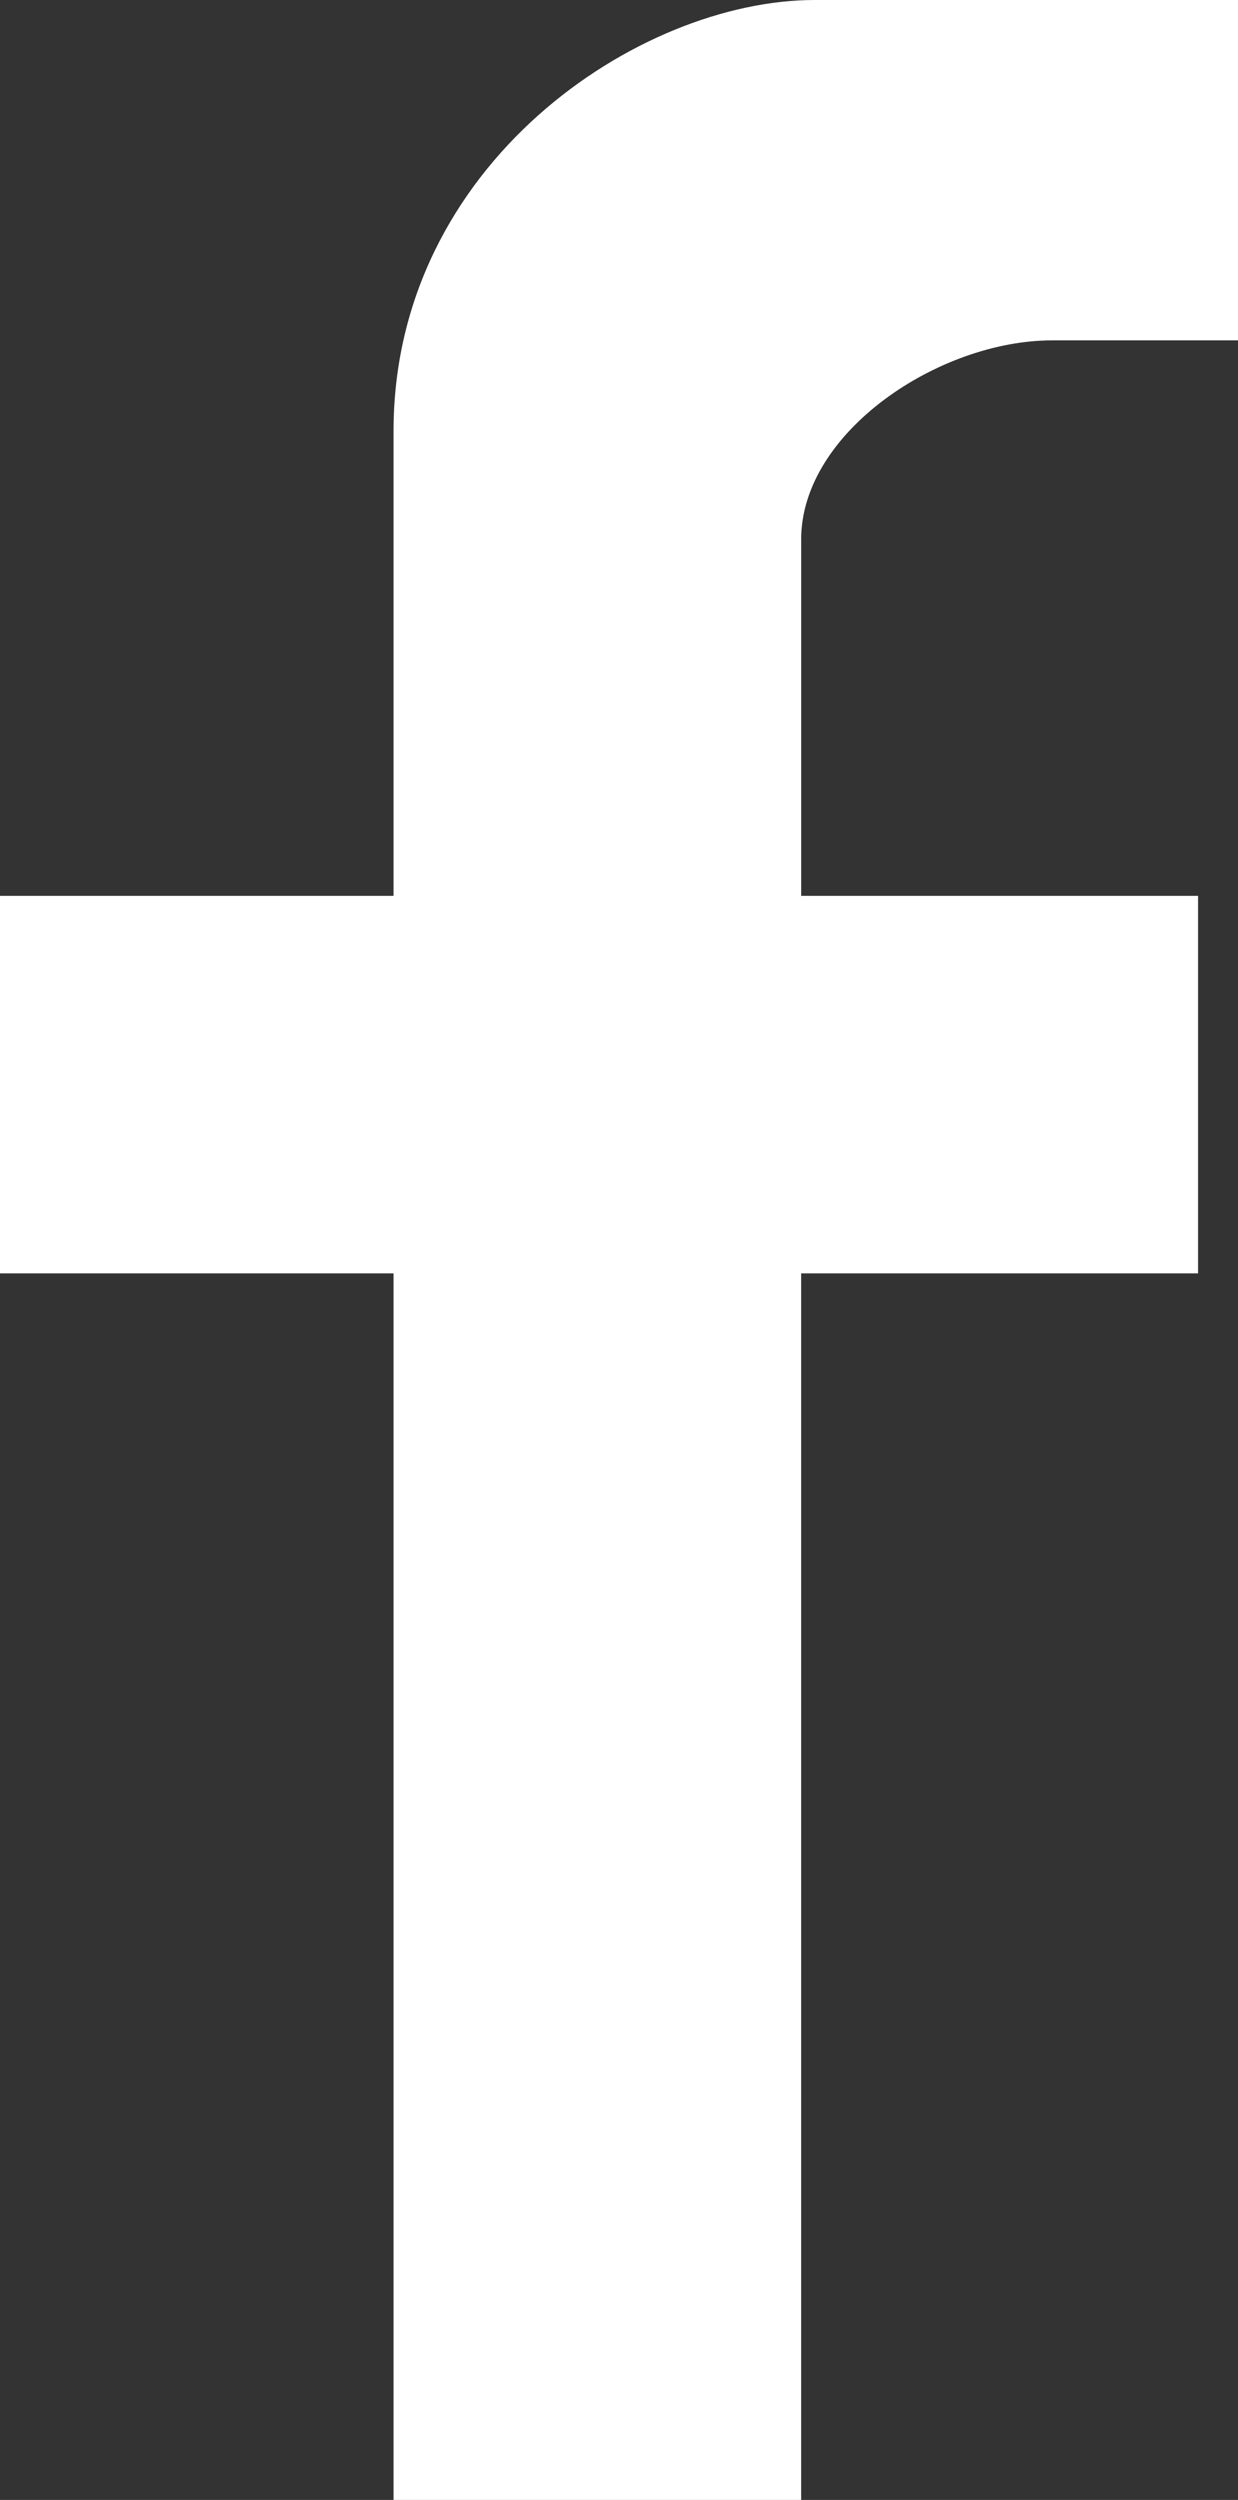
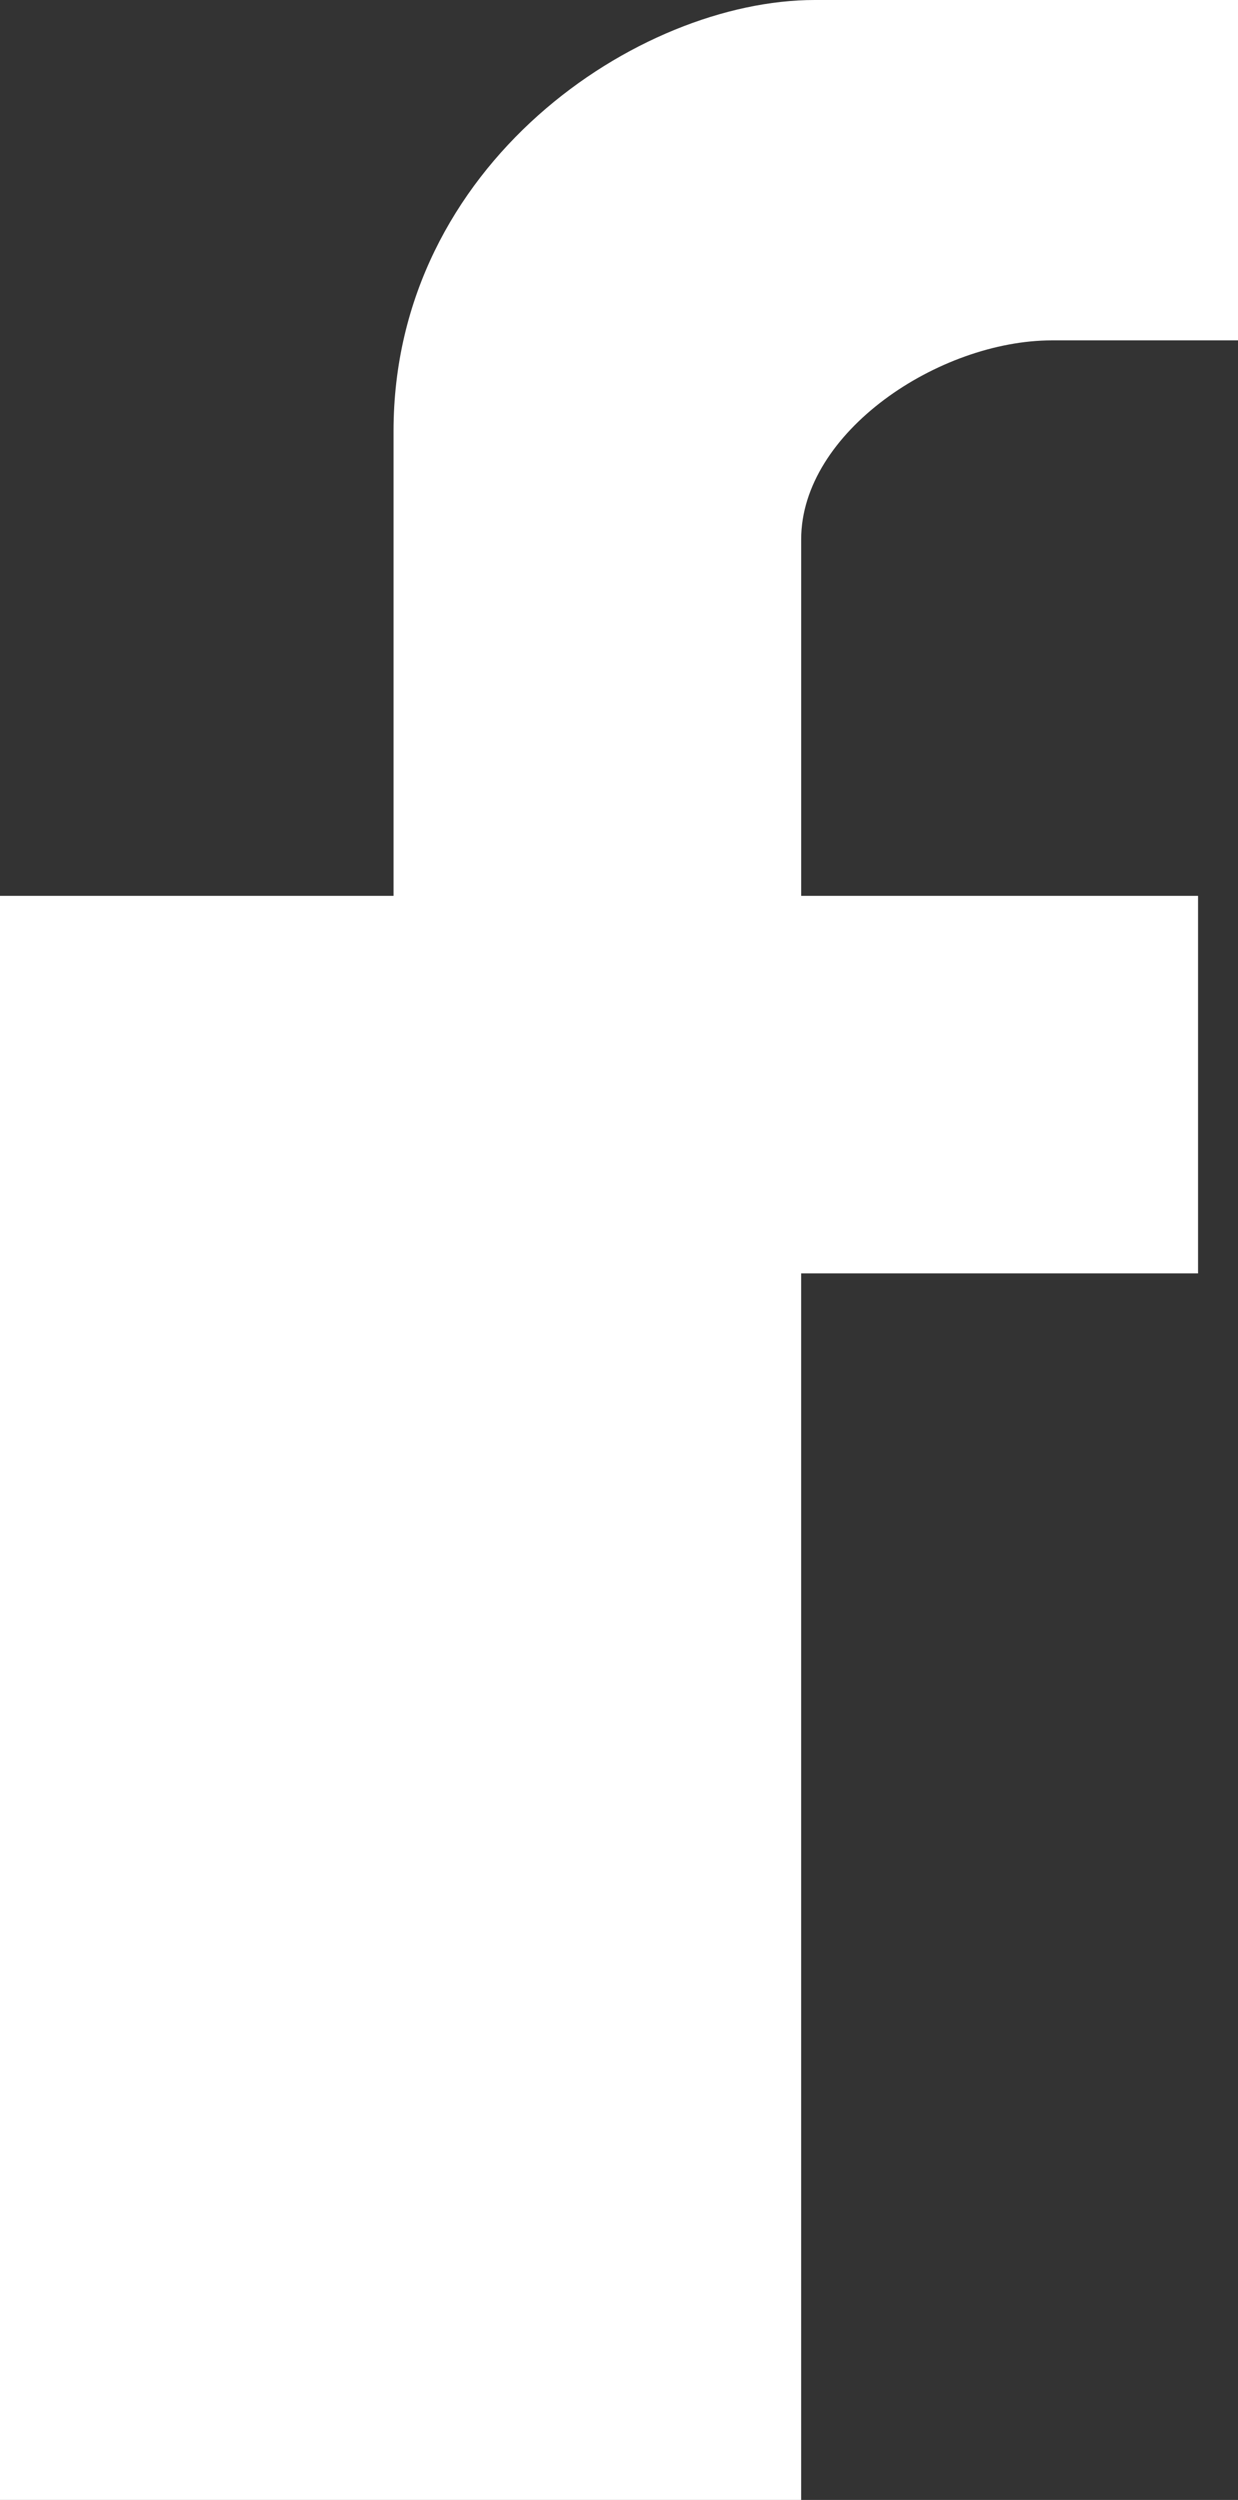
<svg xmlns="http://www.w3.org/2000/svg" version="1.1" id="Layer_1" x="0px" y="0px" viewBox="0 0 43.016 86.821" style="enable-background:new 0 0 43.016 86.821;" xml:space="preserve">
  <rect x="0" y="0" width="43.016" height="86.821" fill="#333333" stroke="none" />
  <style type="text/css">
	.st0{fill:#FFFFFF;}
</style>
-   <path class="st0" d="M13.674,86.821V44.224H0V31.113h13.674V14.971  C13.674,5.695,22.194,0,28.309,0H43.016v11.821h-6.461  c-3.925,0-8.717,3.188-8.717,6.908v12.384h13.79v13.111H27.837v42.597H13.674z" />
+   <path class="st0" d="M13.674,86.821H0V31.113h13.674V14.971  C13.674,5.695,22.194,0,28.309,0H43.016v11.821h-6.461  c-3.925,0-8.717,3.188-8.717,6.908v12.384h13.79v13.111H27.837v42.597H13.674z" />
</svg>